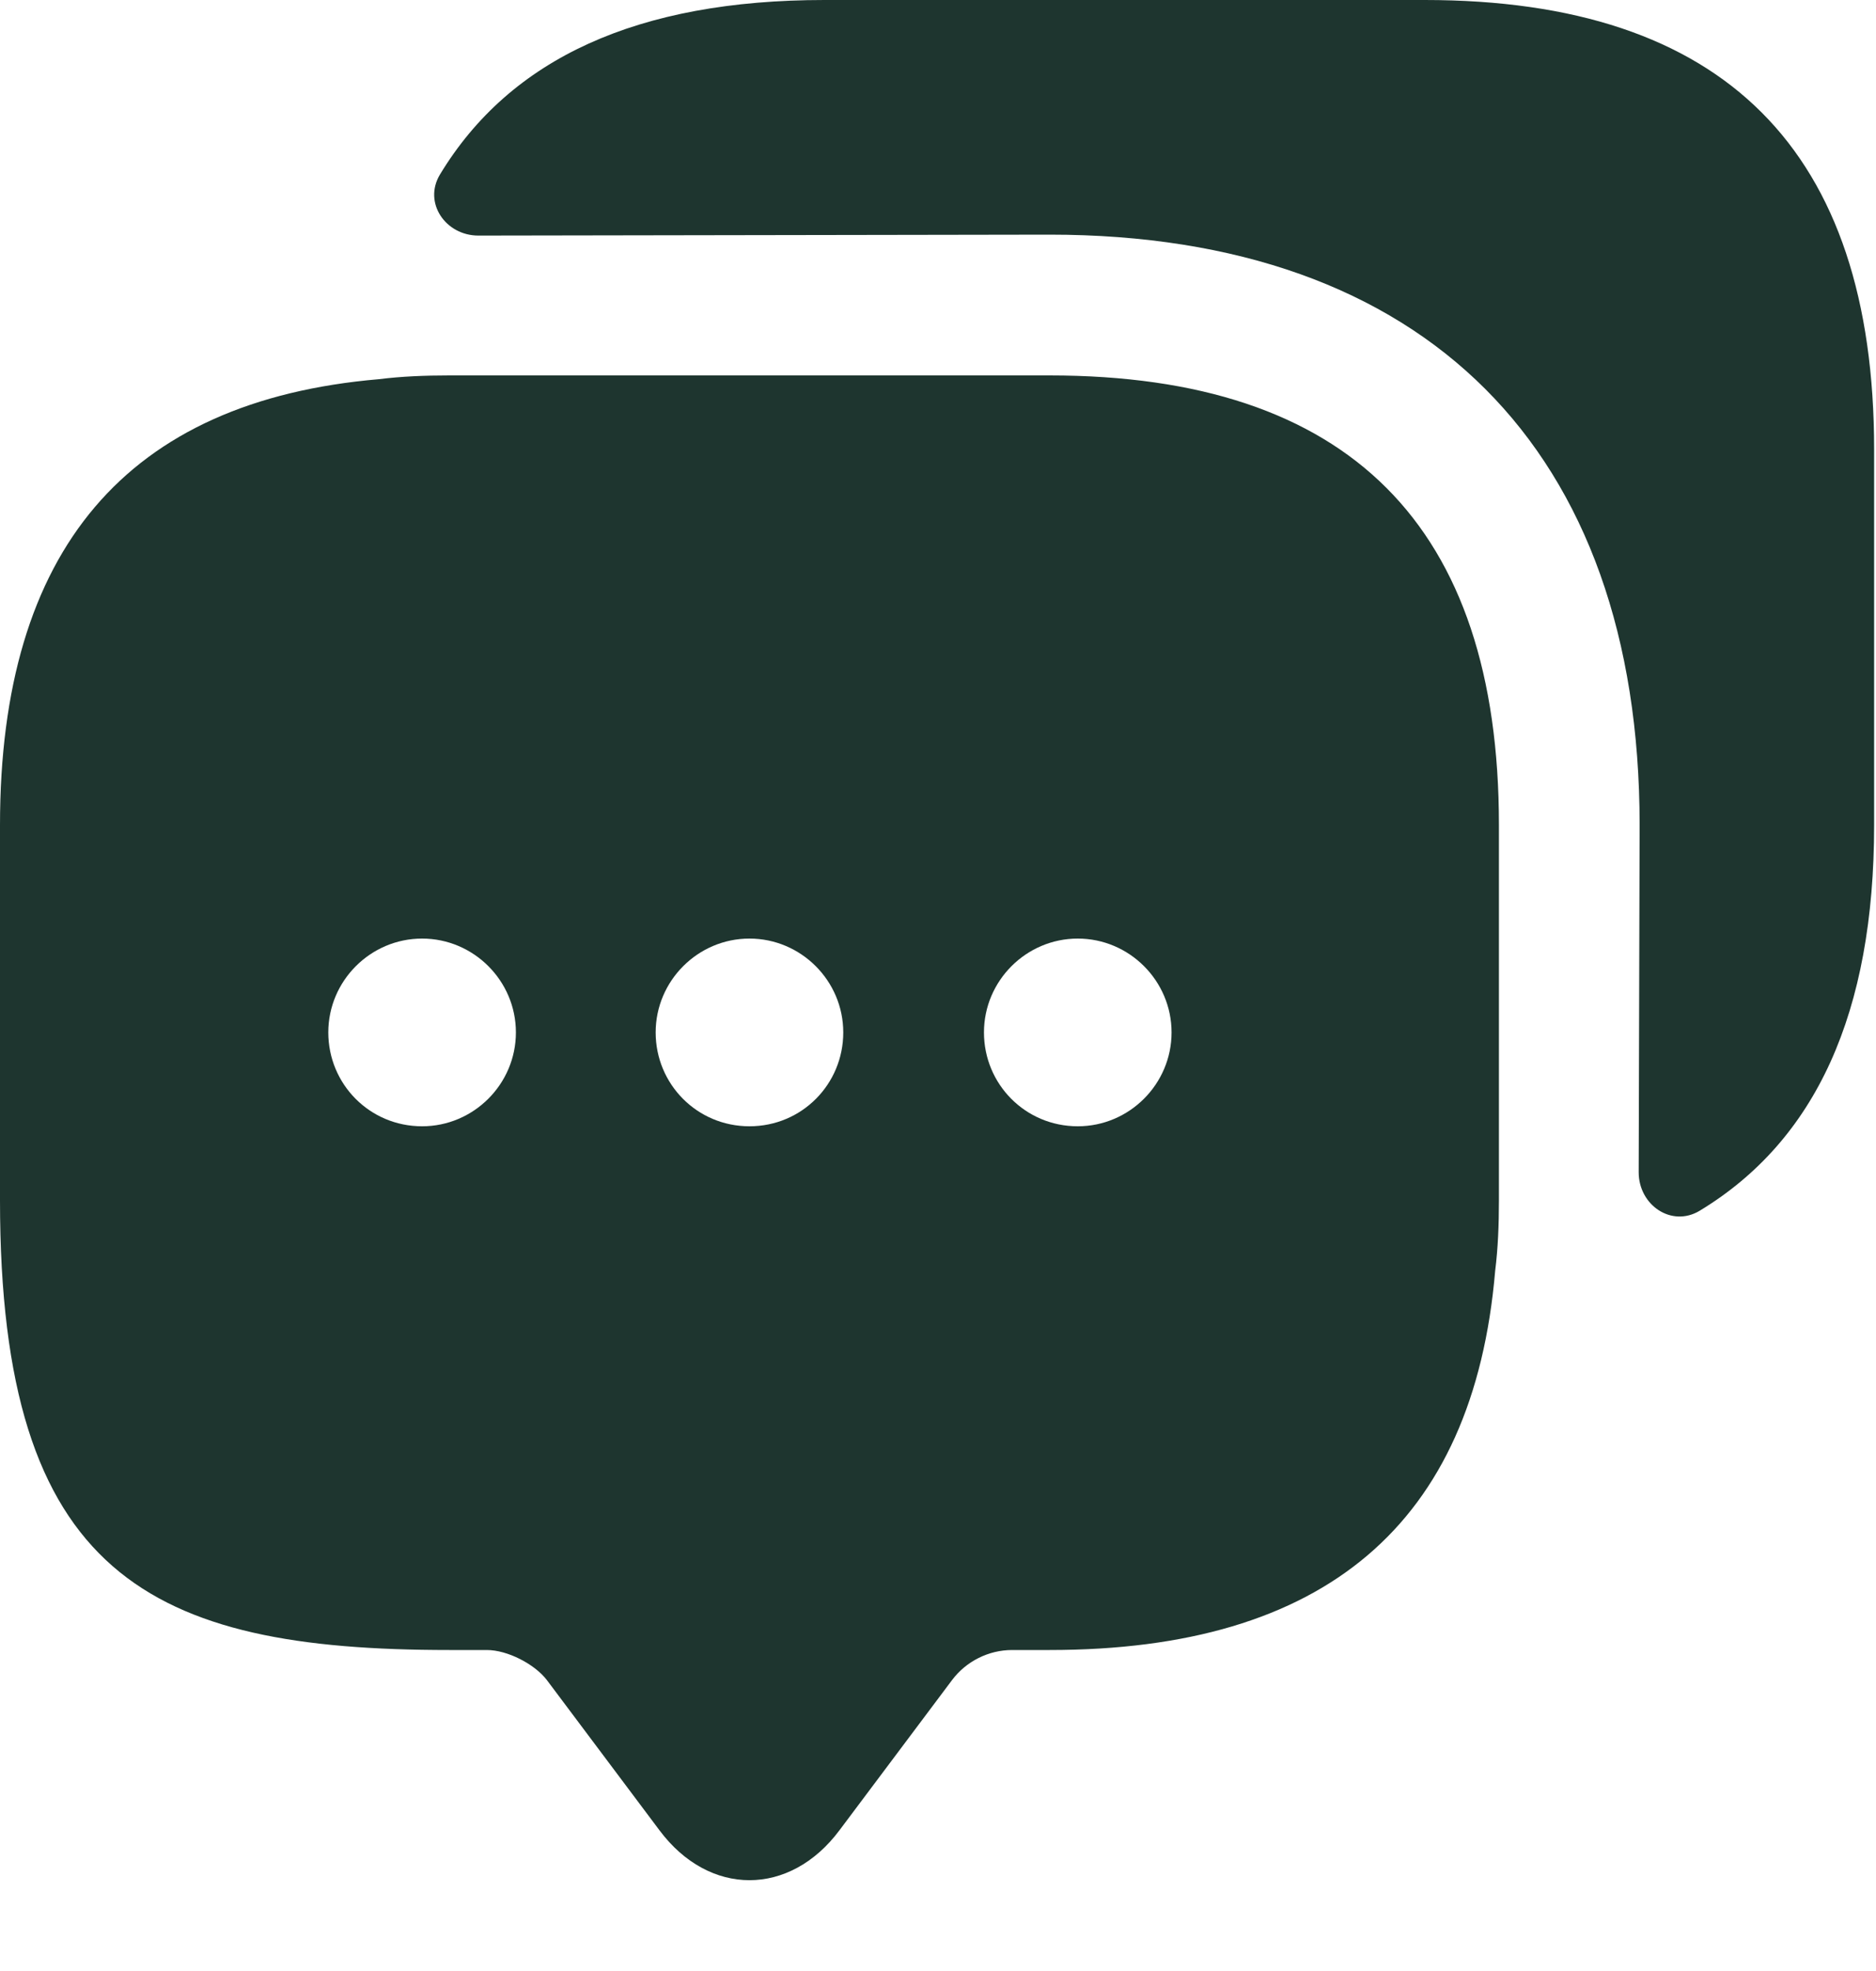
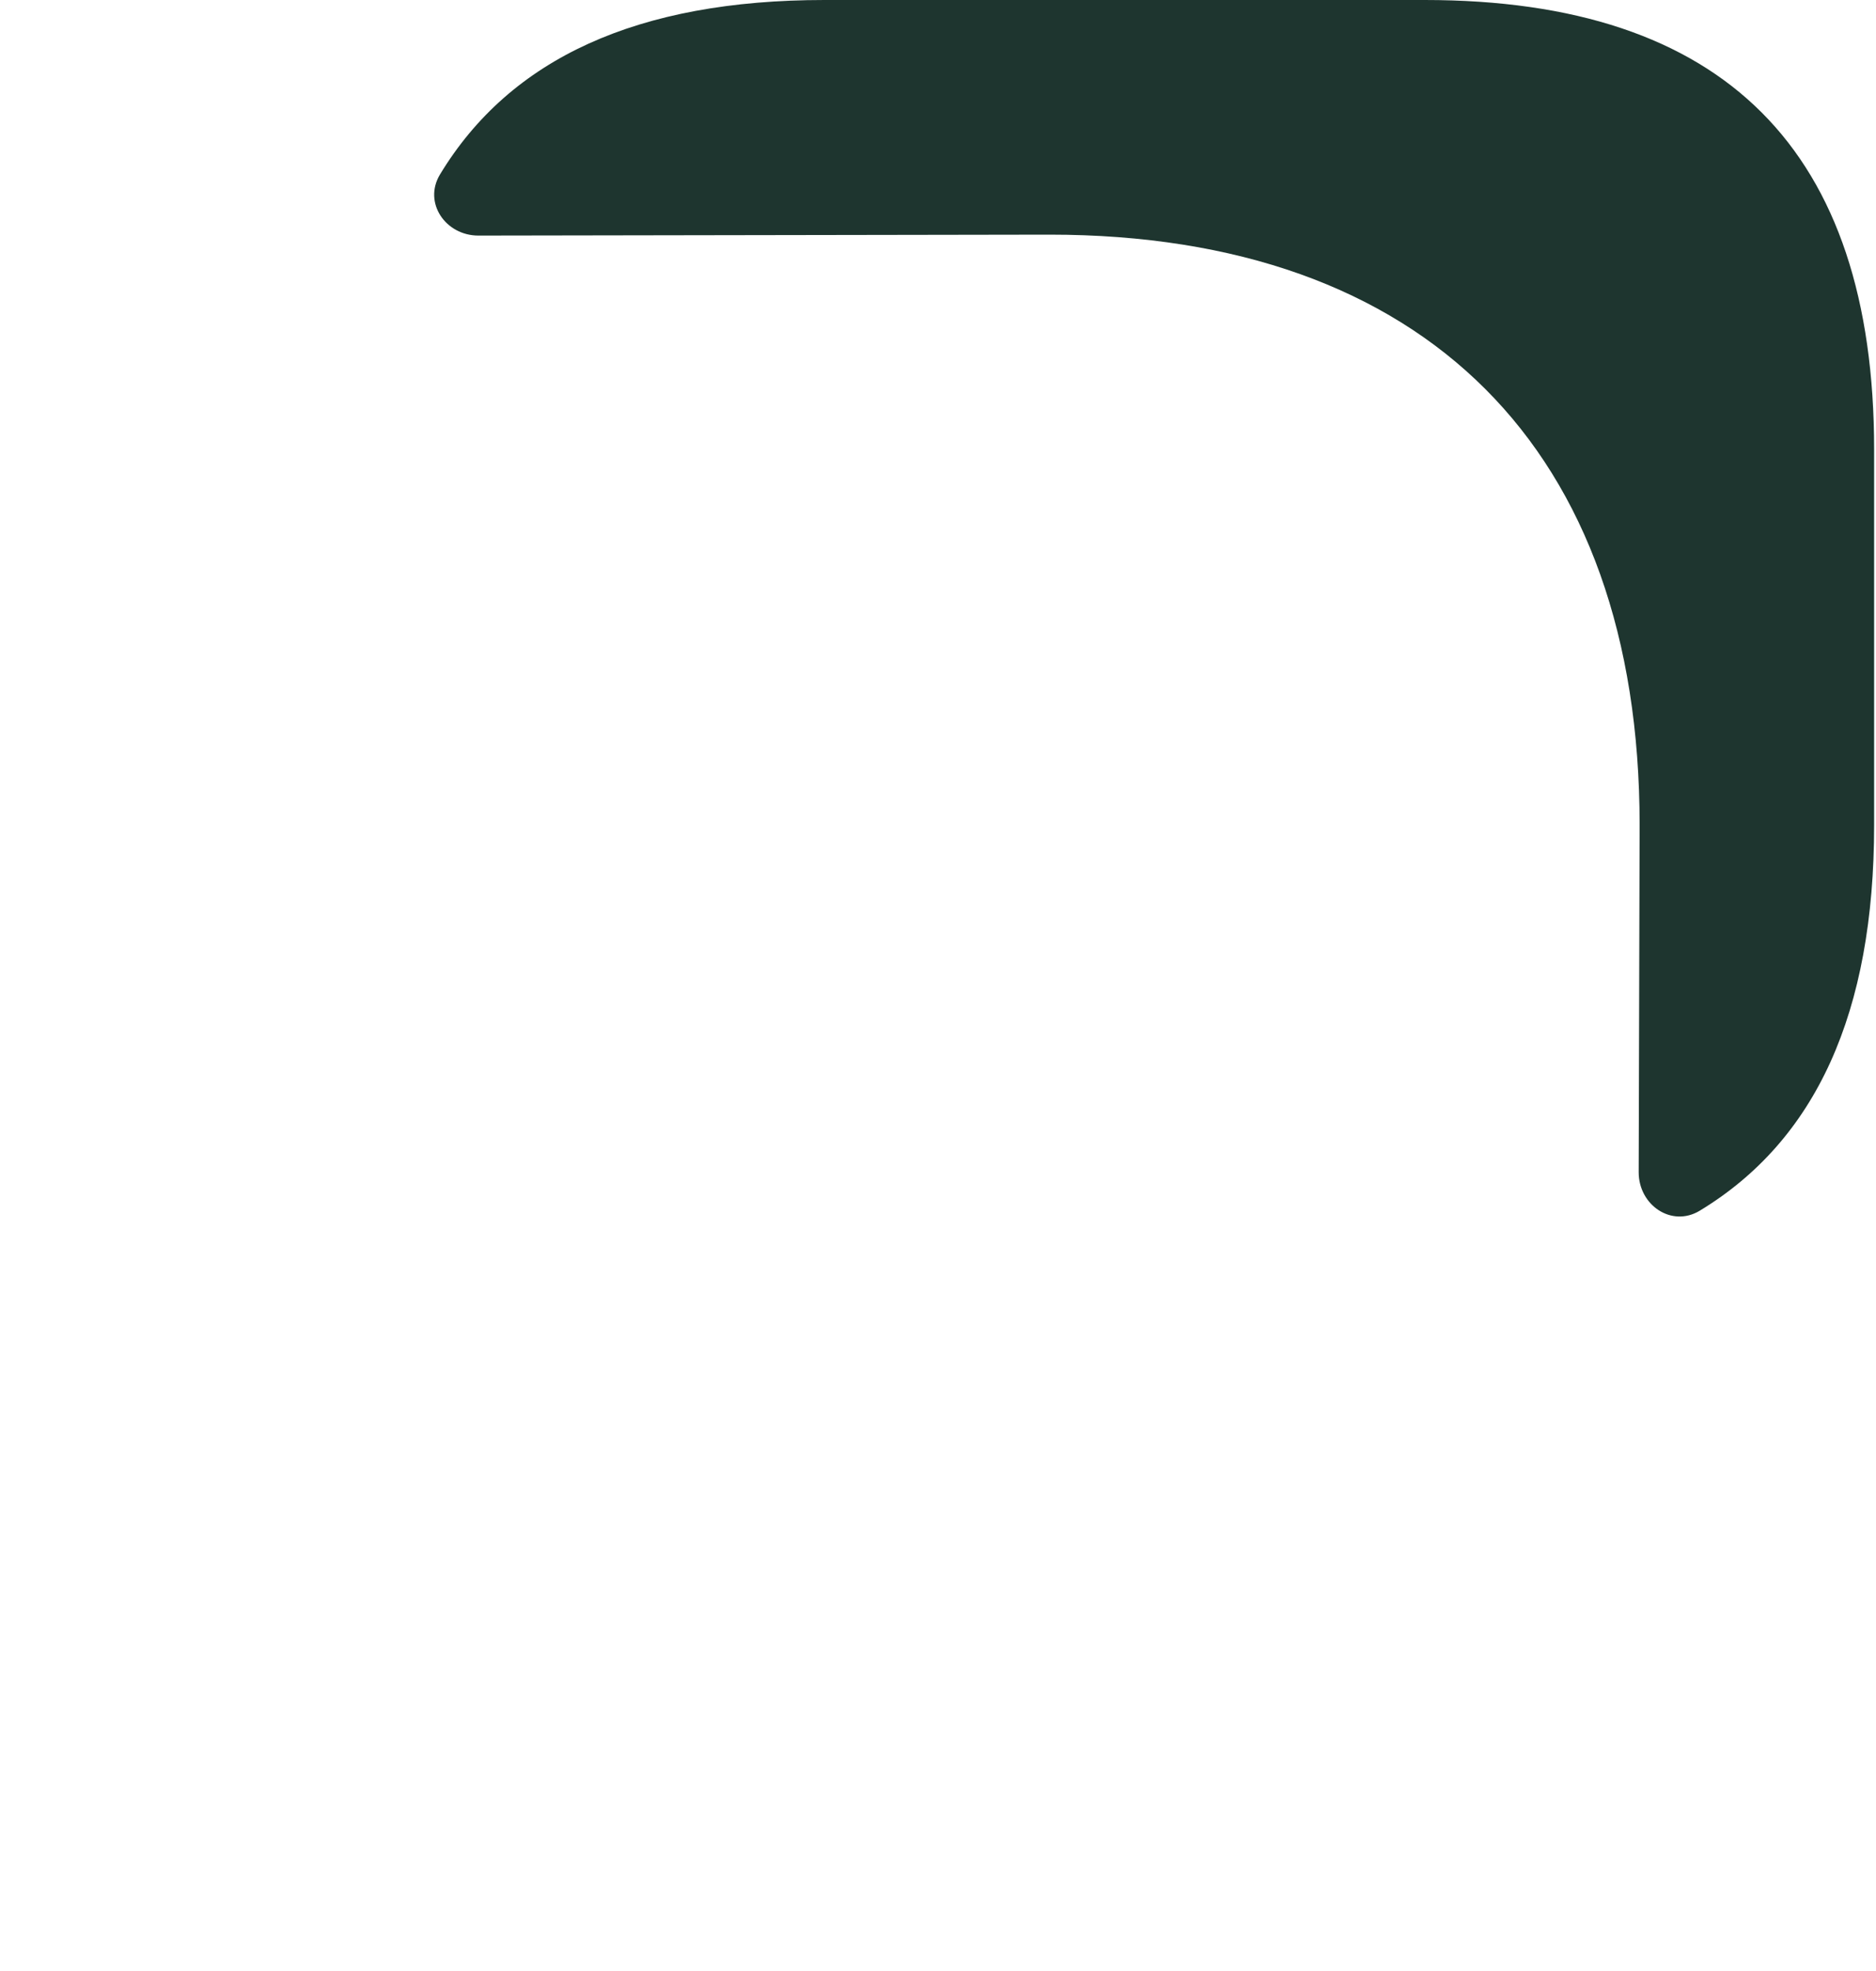
<svg xmlns="http://www.w3.org/2000/svg" width="20" height="21" viewBox="0 0 20 21" fill="none">
-   <path d="M11.19 4H4.79C4.53 4 4.28 4.01 4.04 4.04C1.35 4.27 0 5.86 0 8.79V12.79C0 16.79 1.6 17.58 4.79 17.58H5.19C5.41 17.58 5.7 17.73 5.83 17.9L7.03 19.5C7.56 20.21 8.42 20.21 8.95 19.5L10.15 17.9C10.3 17.7 10.54 17.58 10.79 17.58H11.19C14.12 17.58 15.71 16.24 15.94 13.54C15.97 13.3 15.98 13.05 15.98 12.79V8.79C15.98 5.6 14.38 4 11.19 4ZM4.5 12C3.94 12 3.5 11.55 3.5 11C3.5 10.45 3.95 10 4.5 10C5.05 10 5.5 10.45 5.5 11C5.5 11.55 5.05 12 4.5 12ZM7.99 12C7.43 12 6.99 11.55 6.99 11C6.99 10.45 7.44 10 7.99 10C8.54 10 8.99 10.45 8.99 11C8.99 11.55 8.55 12 7.99 12ZM11.49 12C10.93 12 10.49 11.55 10.49 11C10.49 10.45 10.94 10 11.49 10C12.04 10 12.49 10.45 12.49 11C12.49 11.55 12.04 12 11.49 12Z" fill="#1E352F" />
  <path d="M19.98 4.79V8.79C19.98 10.79 19.36 12.15 18.12 12.9C17.82 13.08 17.47 12.84 17.47 12.49L17.48 8.79C17.48 4.79 15.19 2.5 11.19 2.5L5.1 2.51C4.75 2.51 4.51 2.16 4.69 1.86C5.44 0.62 6.8 0 8.79 0H15.19C18.38 0 19.98 1.6 19.98 4.79Z" fill="#1E352F" />
</svg>